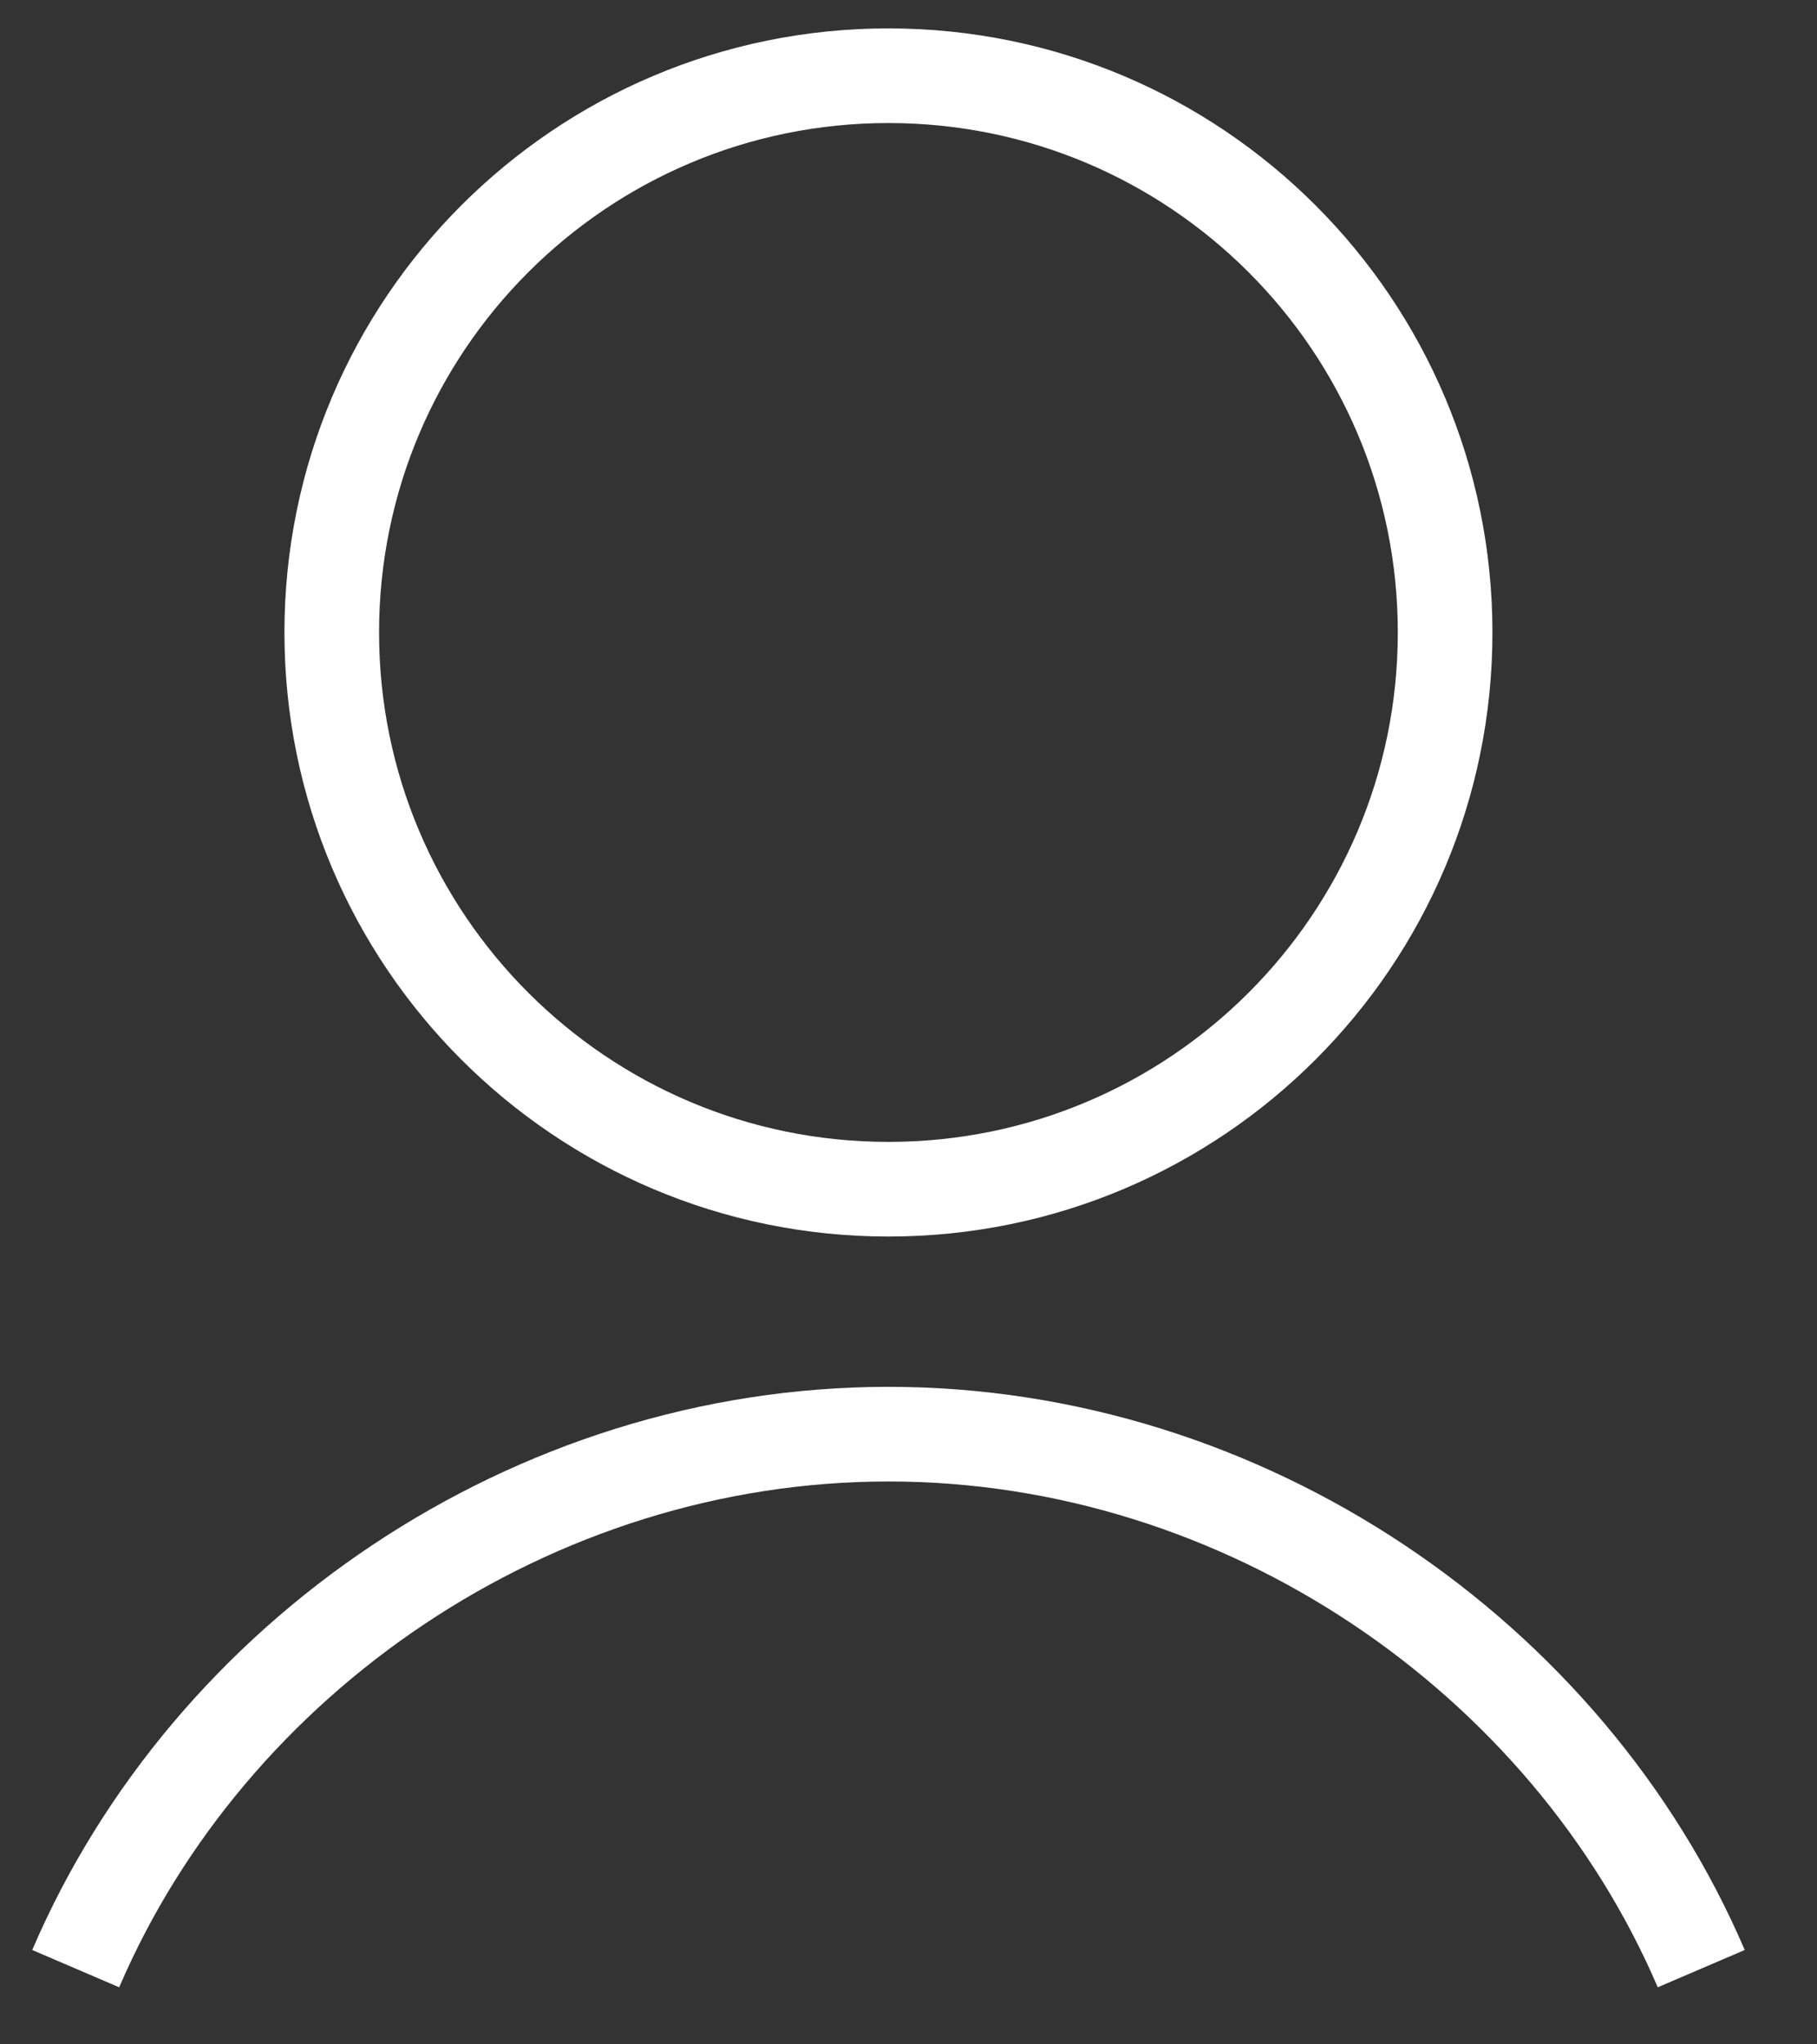
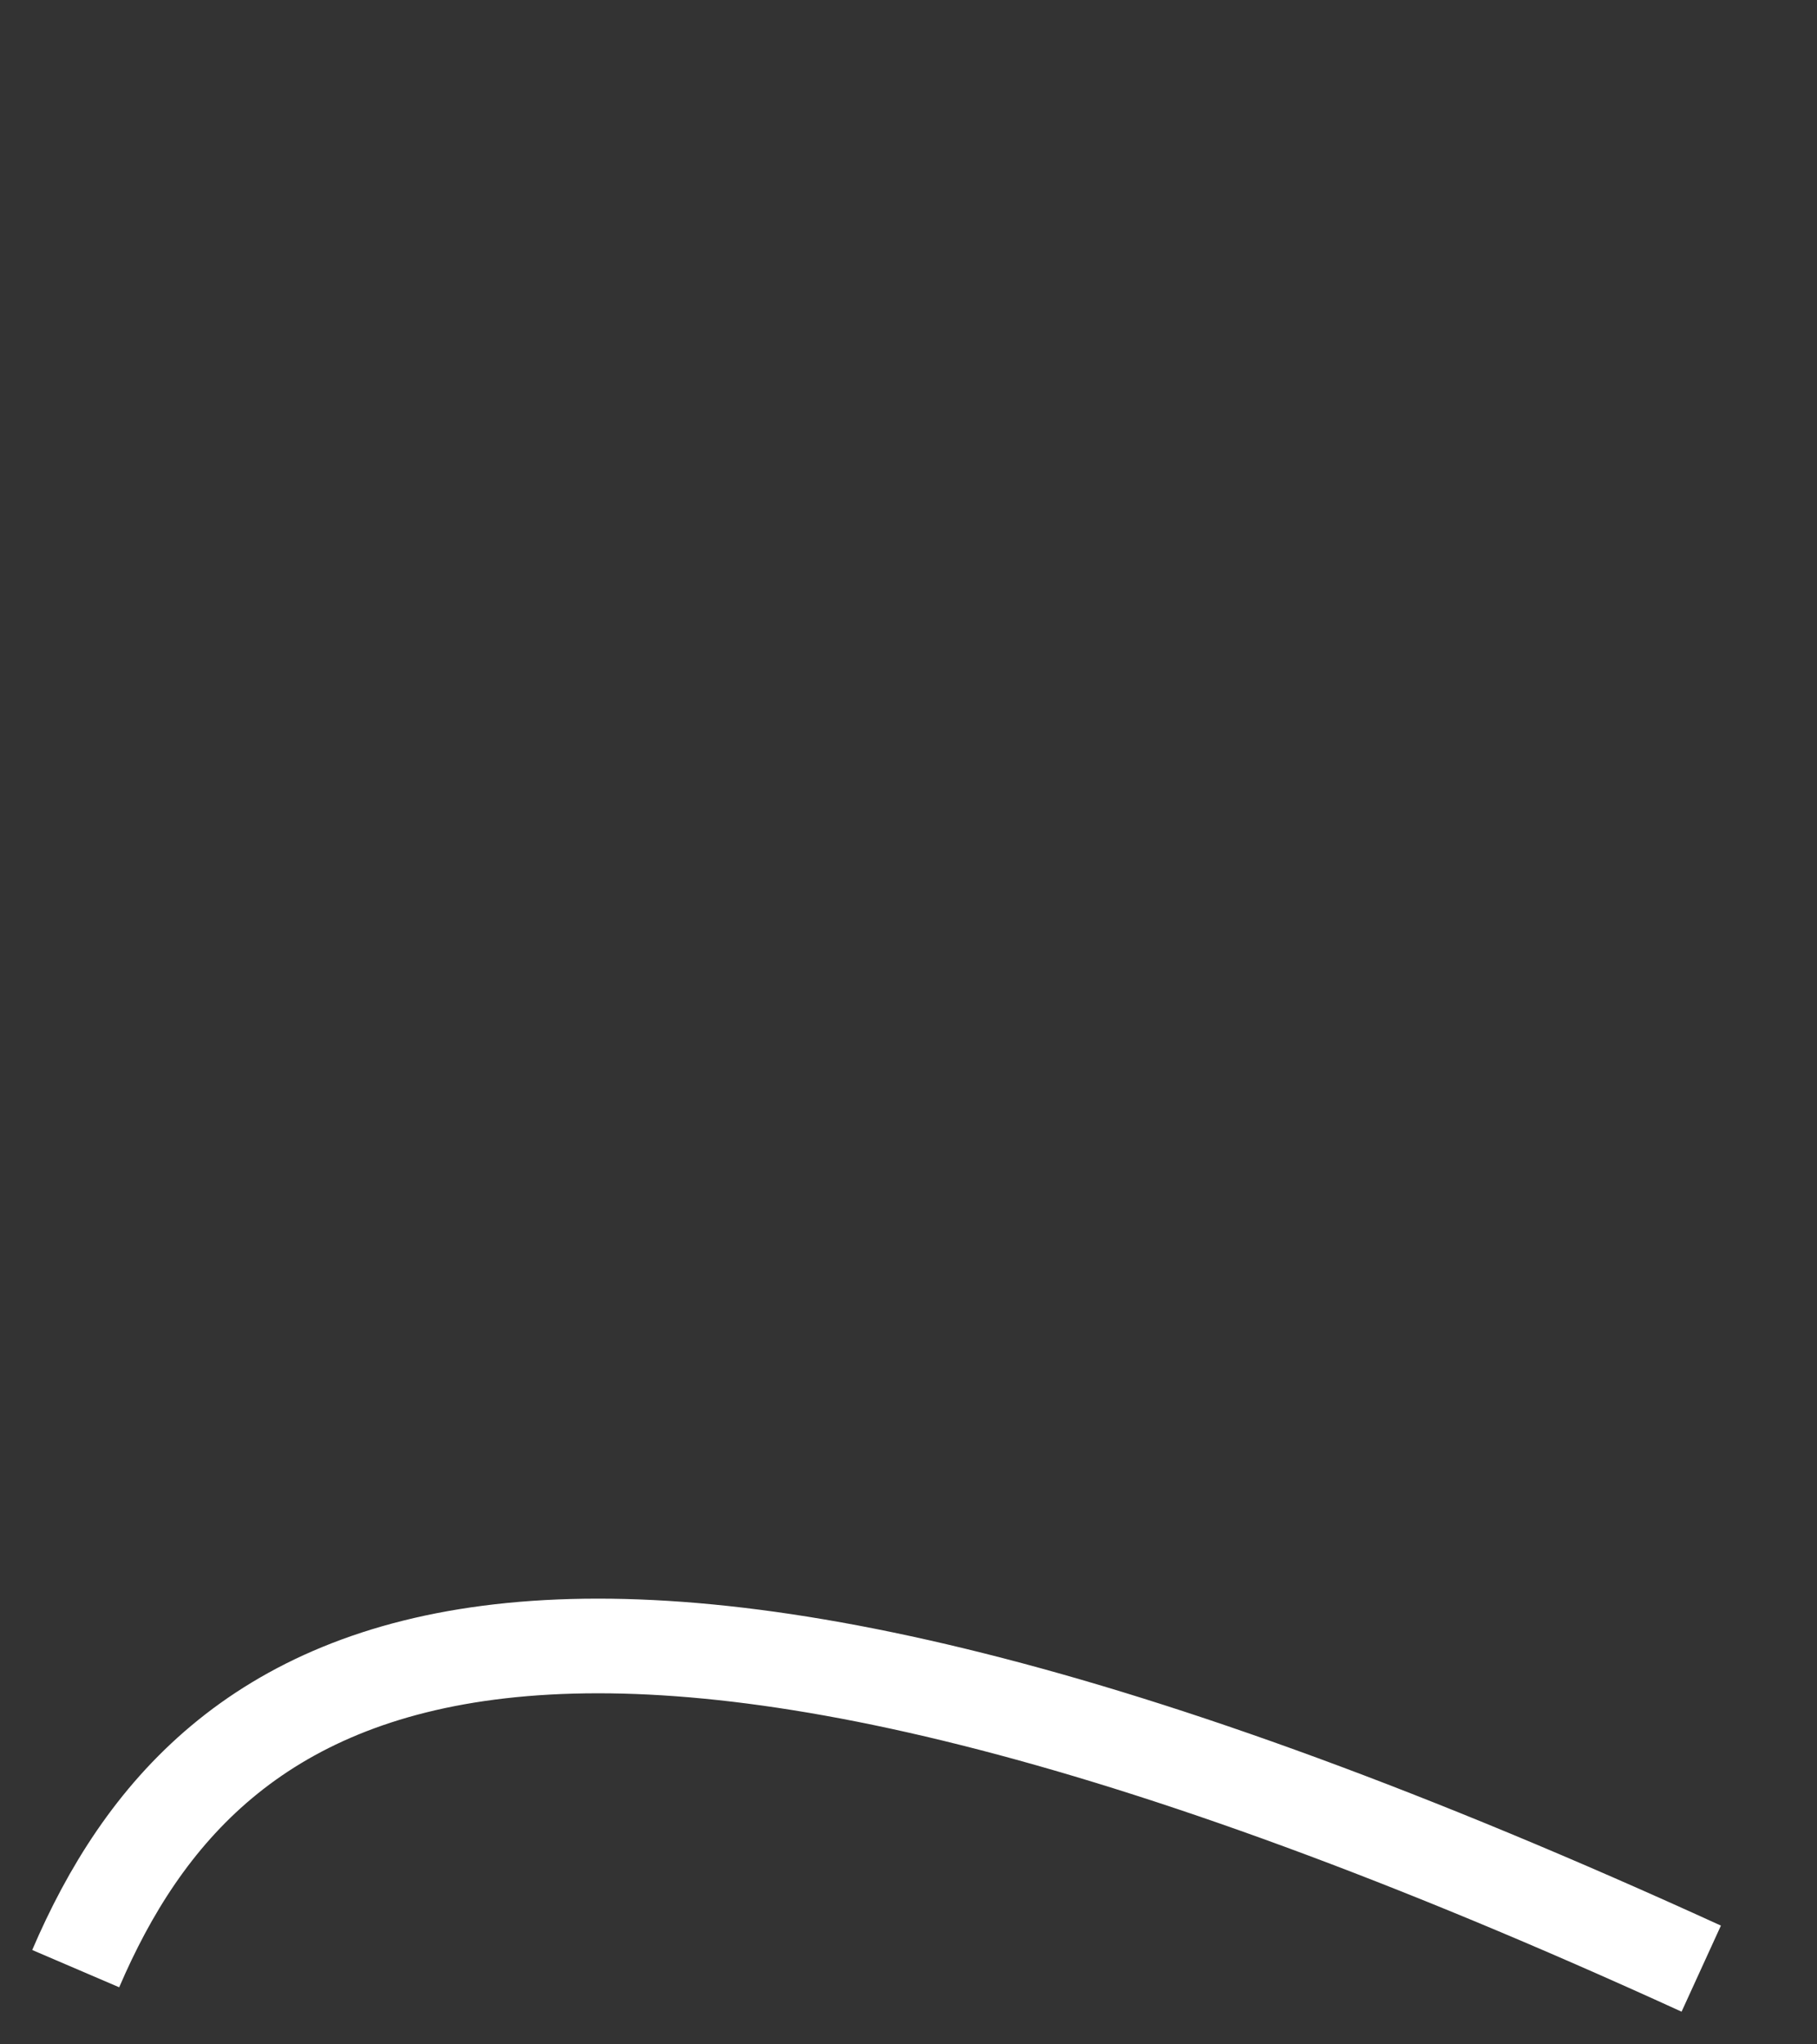
<svg xmlns="http://www.w3.org/2000/svg" width="24" height="27" viewBox="0 0 24 27" fill="none">
  <rect x="0" y="0" width="24" height="27" fill="#333333" stroke="none" />
-   <path d="M11.735 15.706C15.796 15.706 19.088 12.414 19.088 8.353C19.088 4.292 15.796 1 11.735 1C7.674 1 4.382 4.292 4.382 8.353C4.382 12.414 7.674 15.706 11.735 15.706Z" stroke="white" stroke-width="1.25" stroke-miterlimit="10" />
-   <path d="M22.471 26C20.706 21.882 16.441 18.941 11.735 18.941C7.029 18.941 2.765 21.882 1 26" stroke="white" stroke-width="1.25" stroke-miterlimit="10" />
+   <path d="M22.471 26C7.029 18.941 2.765 21.882 1 26" stroke="white" stroke-width="1.25" stroke-miterlimit="10" />
</svg>